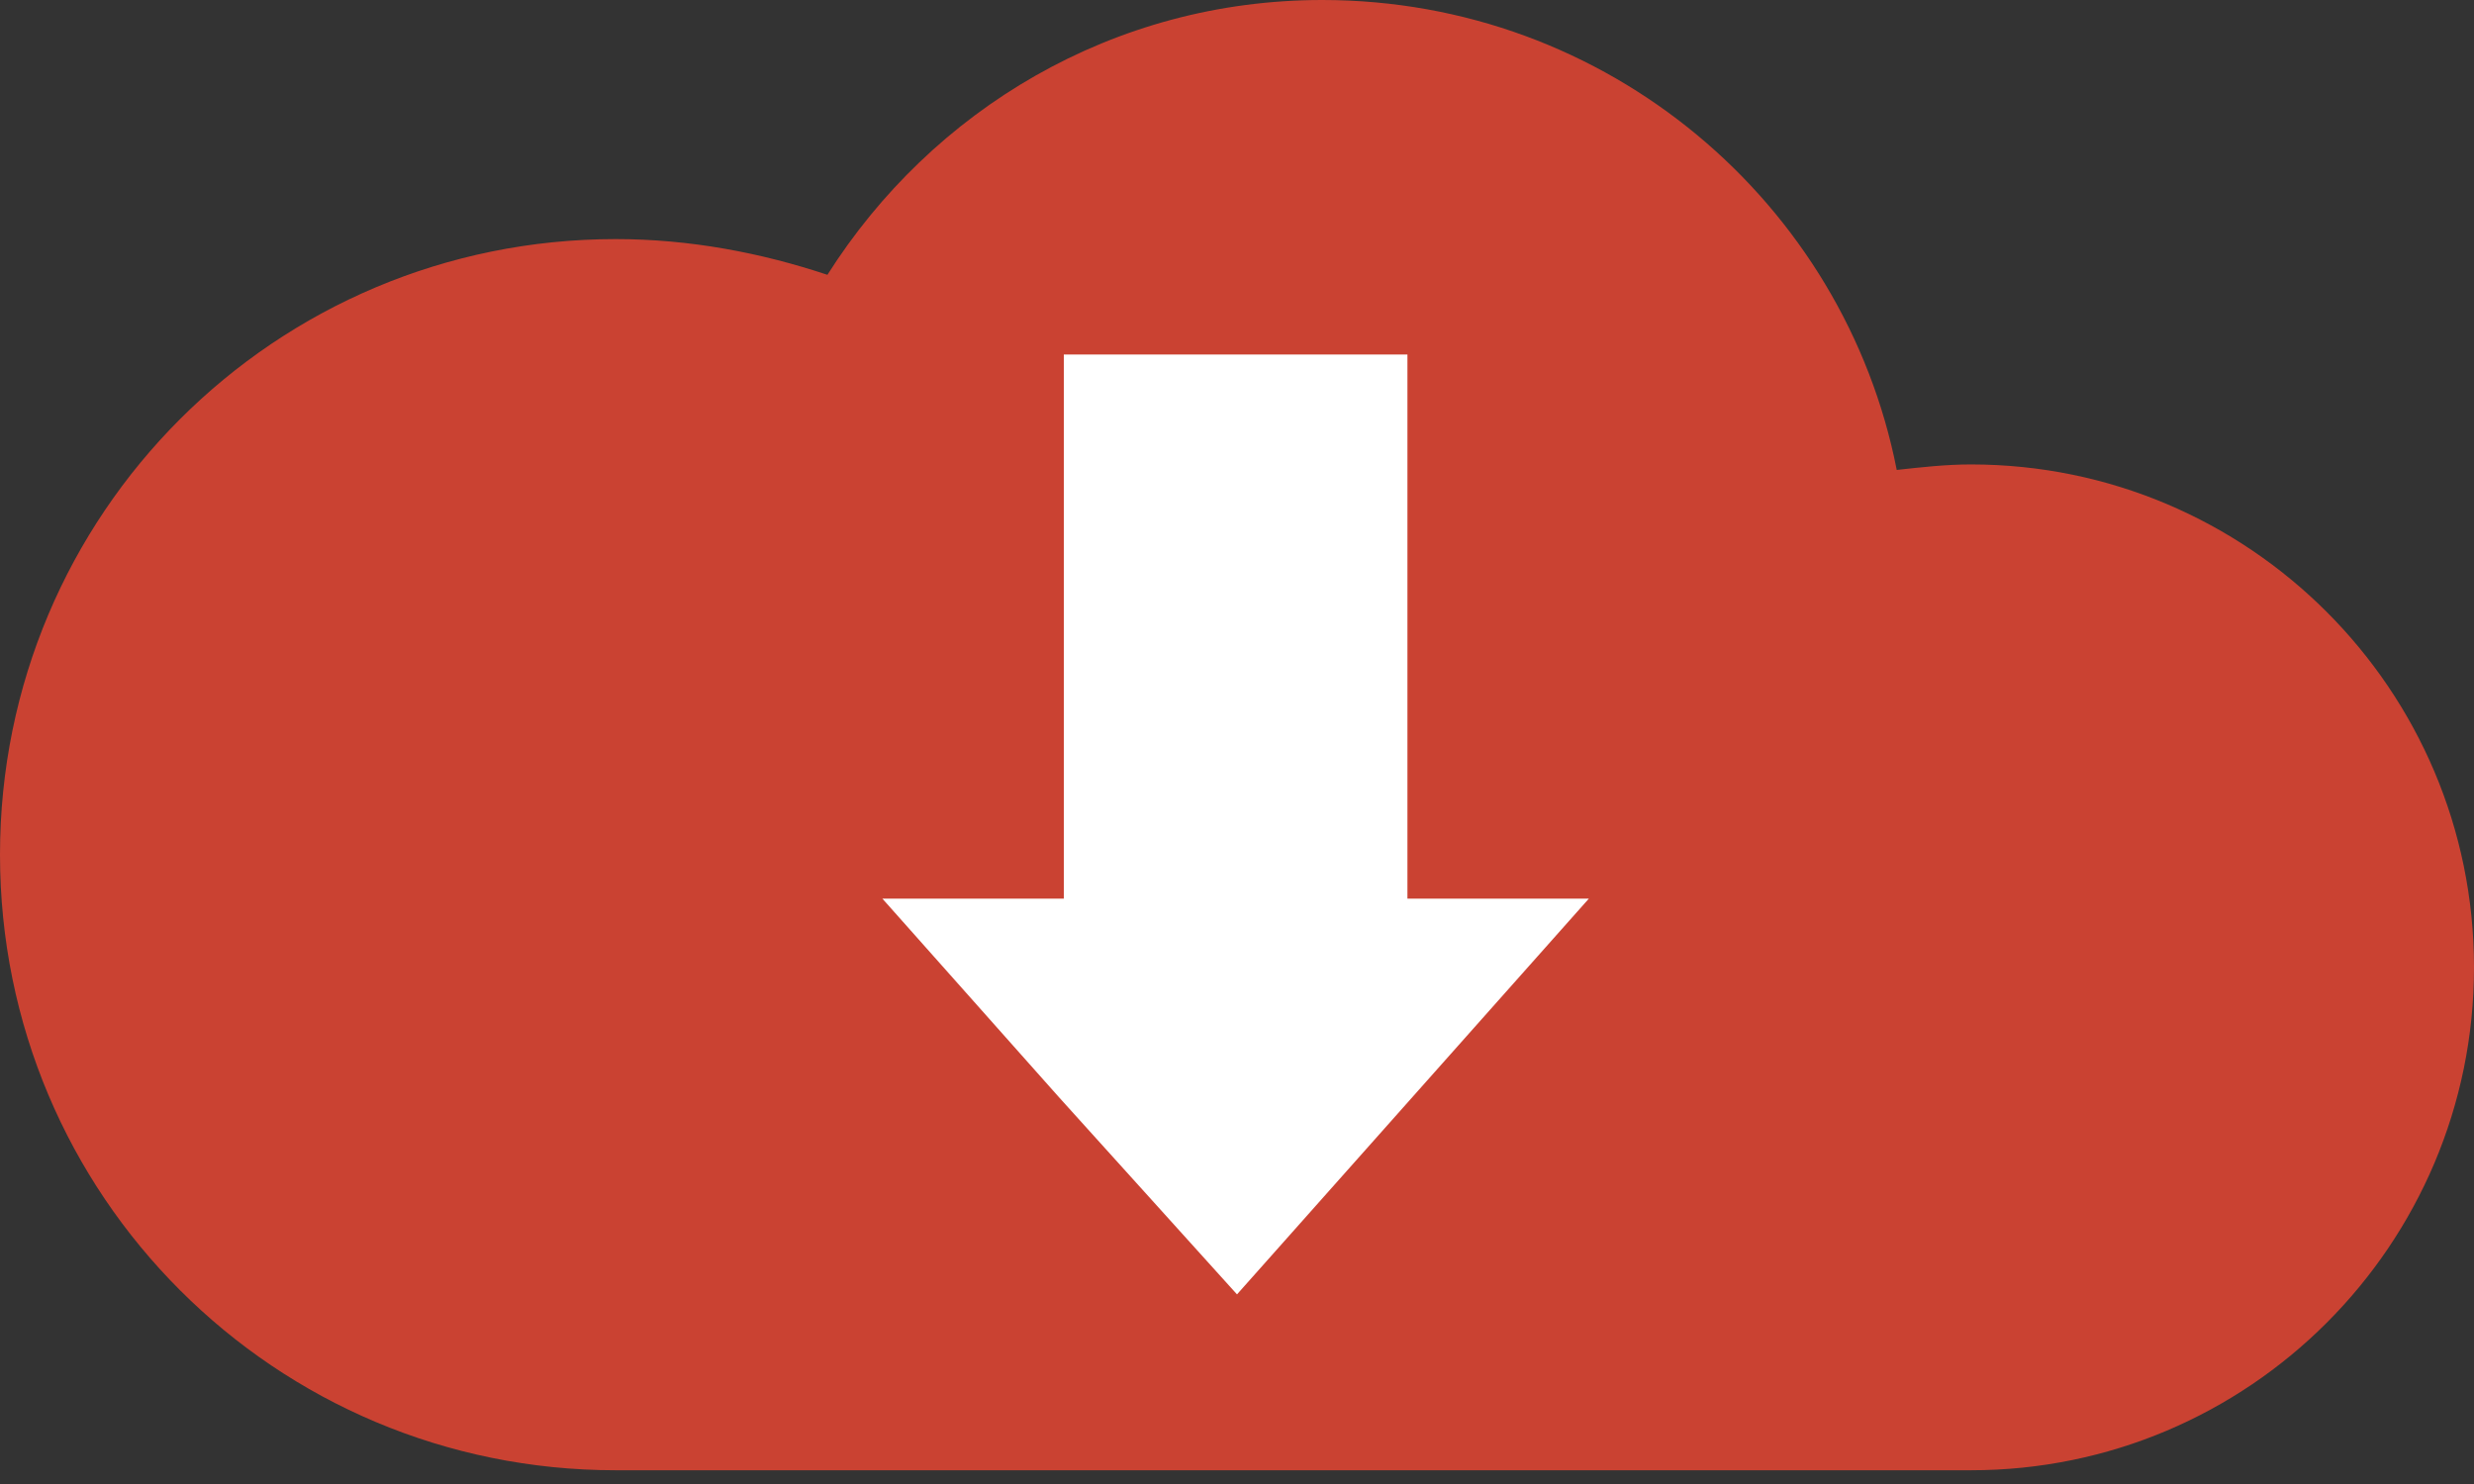
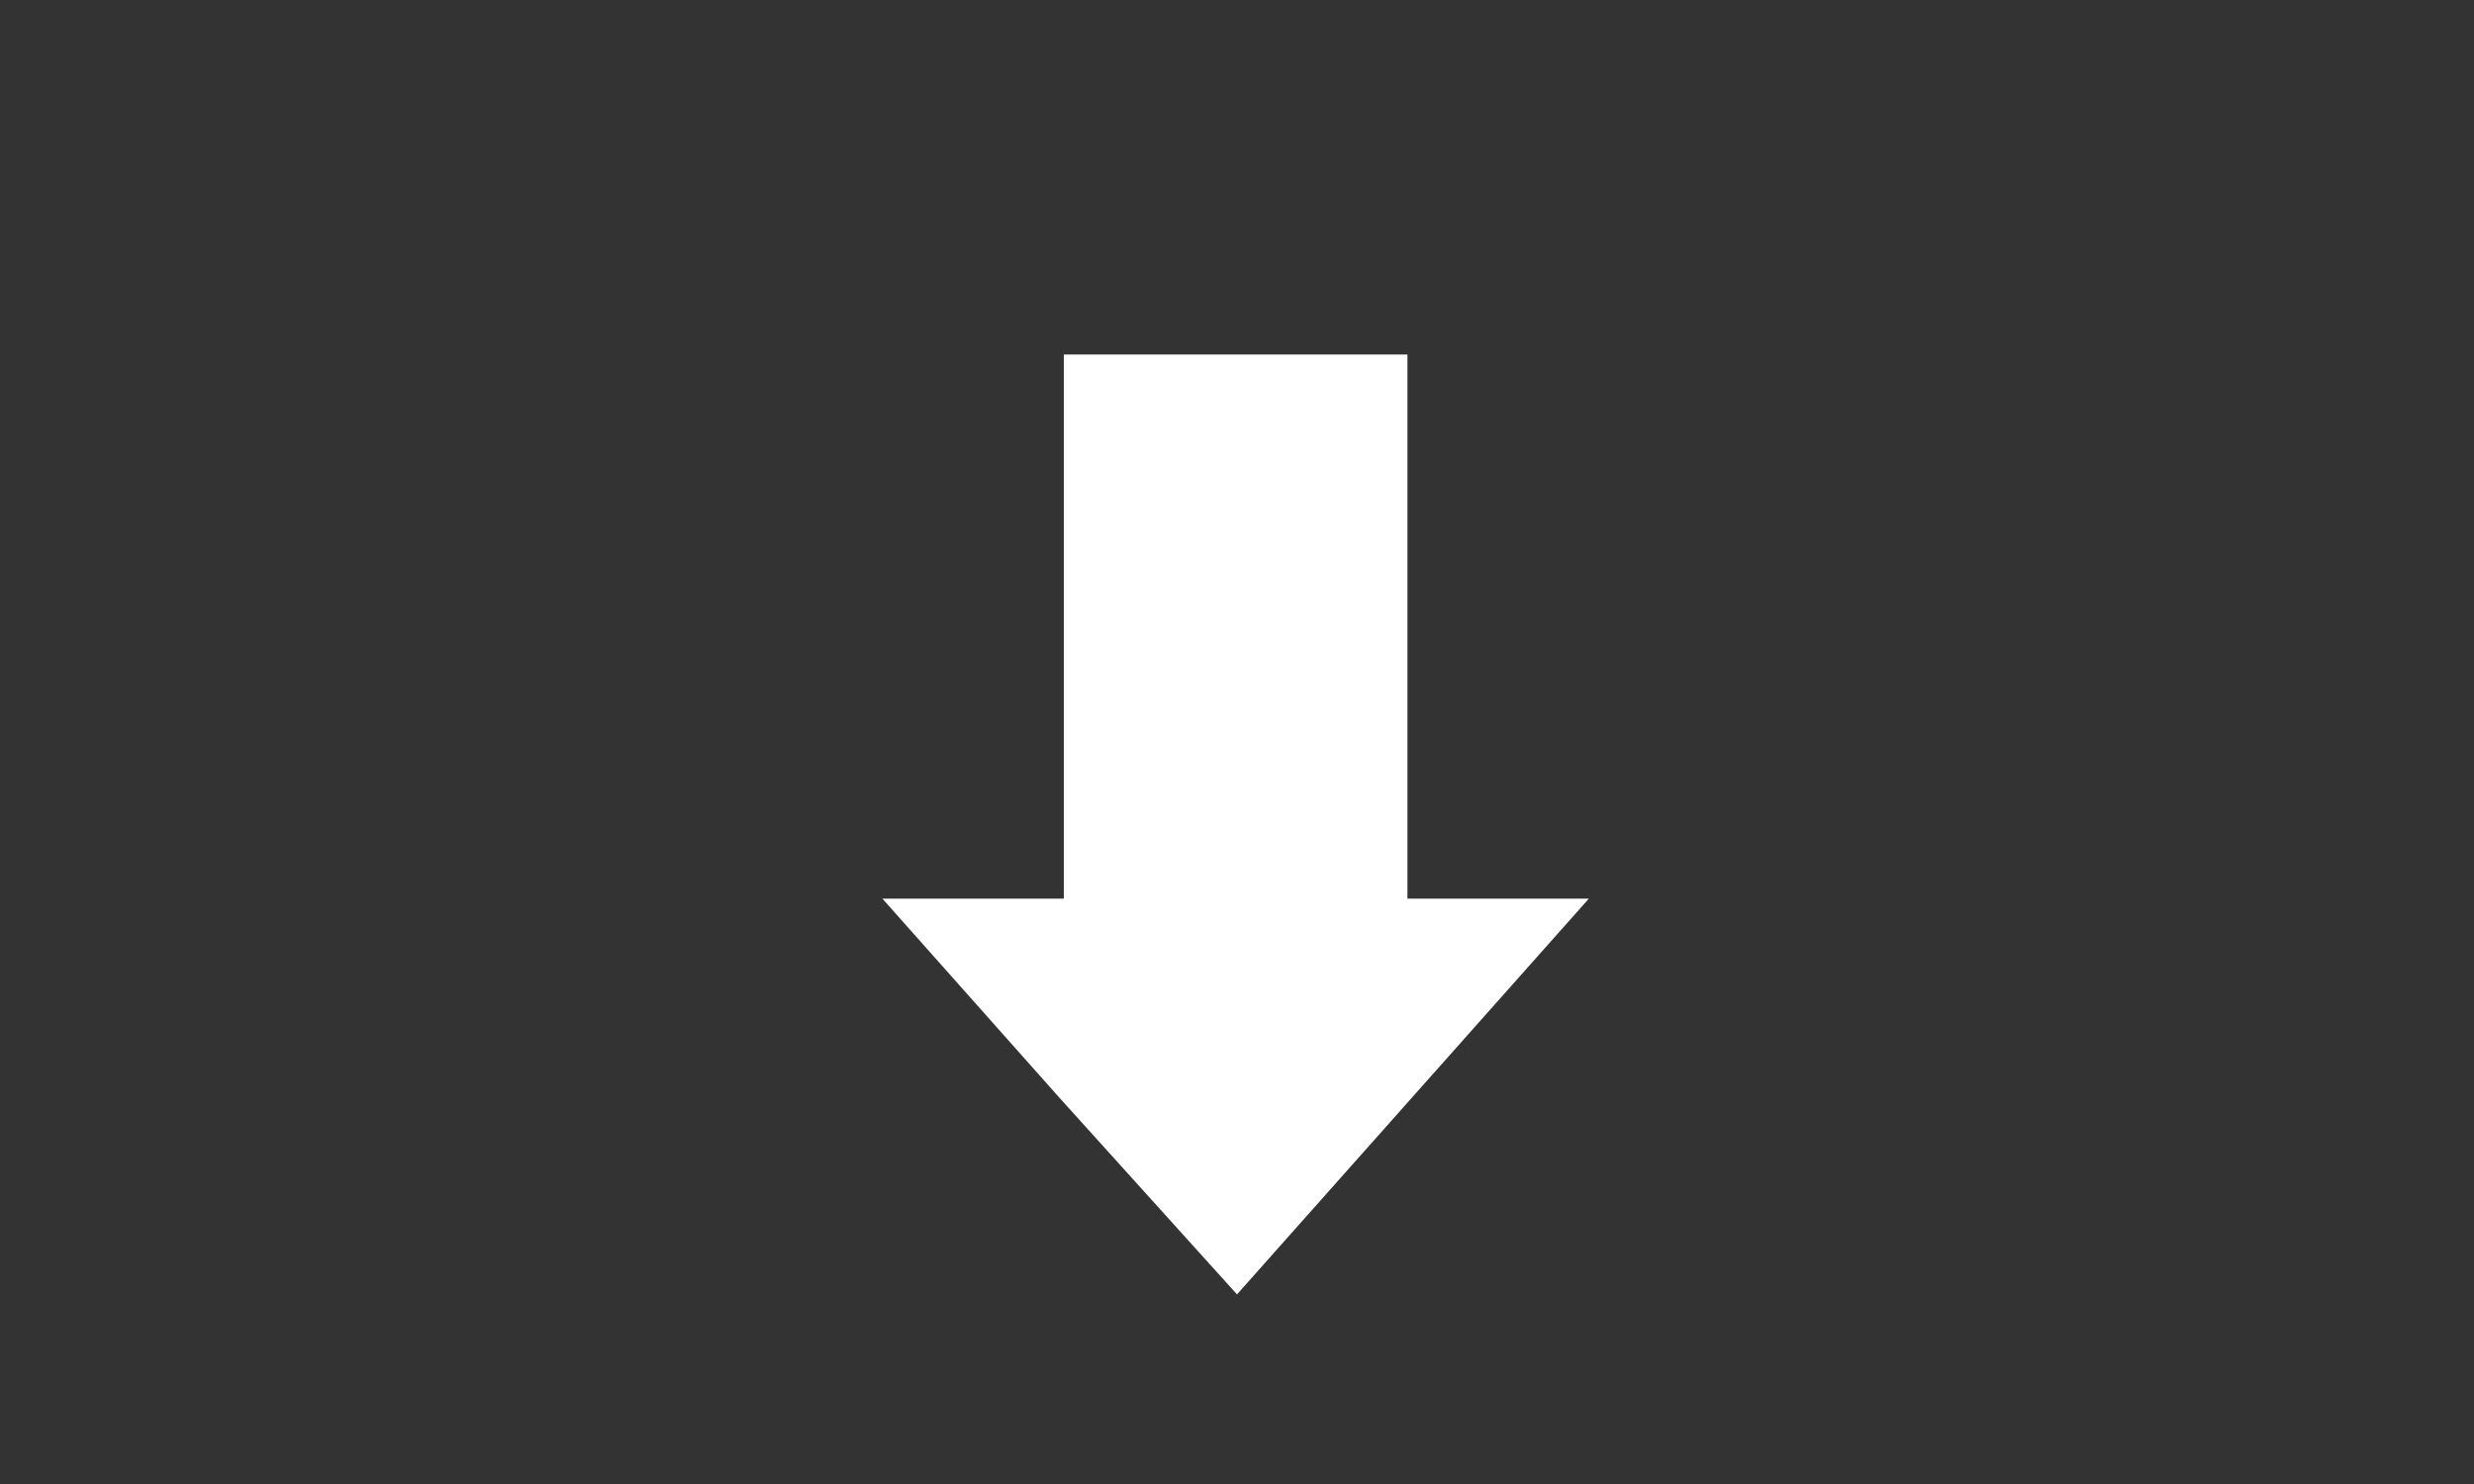
<svg xmlns="http://www.w3.org/2000/svg" width="90" height="54">
  <rect width="100%" height="100%" fill="#333333" stroke="none" />
-   <path d="M22.4 8.7c2.7 0 5.3.5 7.7 1.3 3.8-6 10.4-10 18-10 10.4 0 19 7.4 20.9 17.1.9-.1 1.8-.2 2.7-.2 10.1 0 18.3 8.2 18.3 18.3 0 10.1-8.2 18.3-18.3 18.3H22.4C10 53.5 0 43.5 0 31.1 0 18.7 10 8.7 22.4 8.7z" fill-rule="evenodd" clip-rule="evenodd" fill="#ca4232" />
  <path d="M45 47.1l6.4-7.2 6.4-7.2h-6.6V12.9H38.7v19.8h-6.6l6.4 7.2 6.5 7.2z" fill-rule="evenodd" clip-rule="evenodd" fill="#fff" />
</svg>